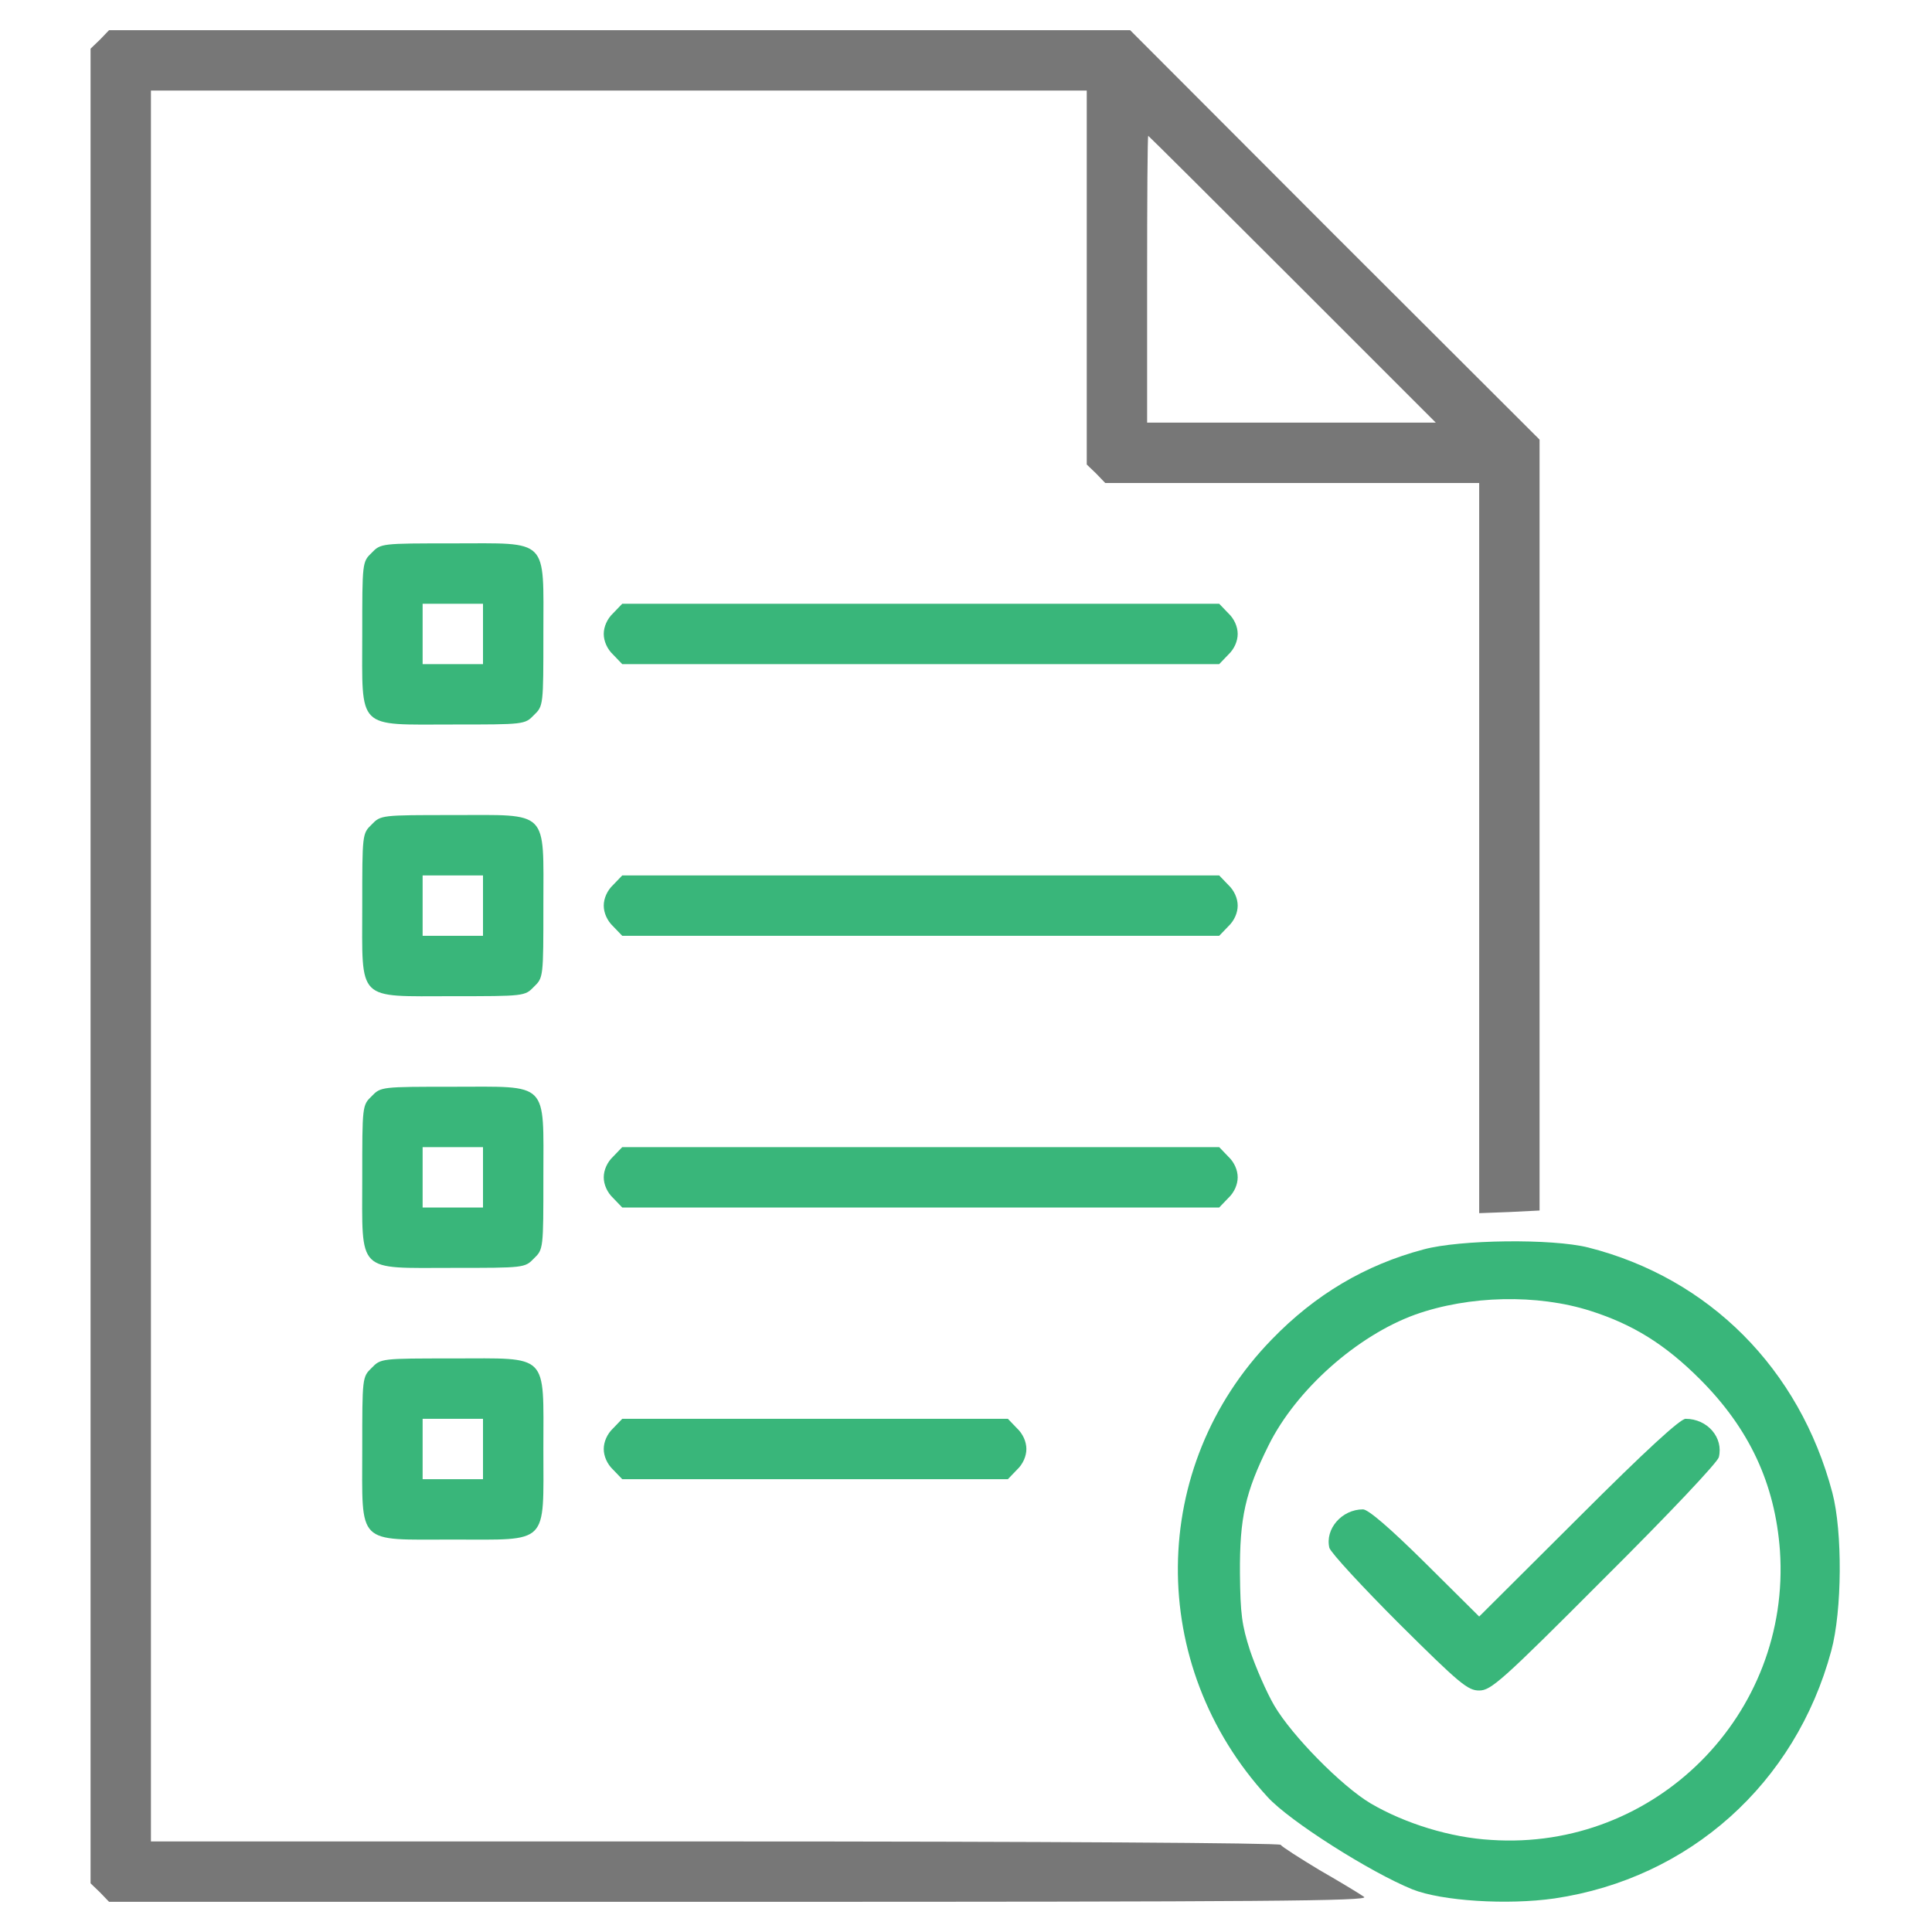
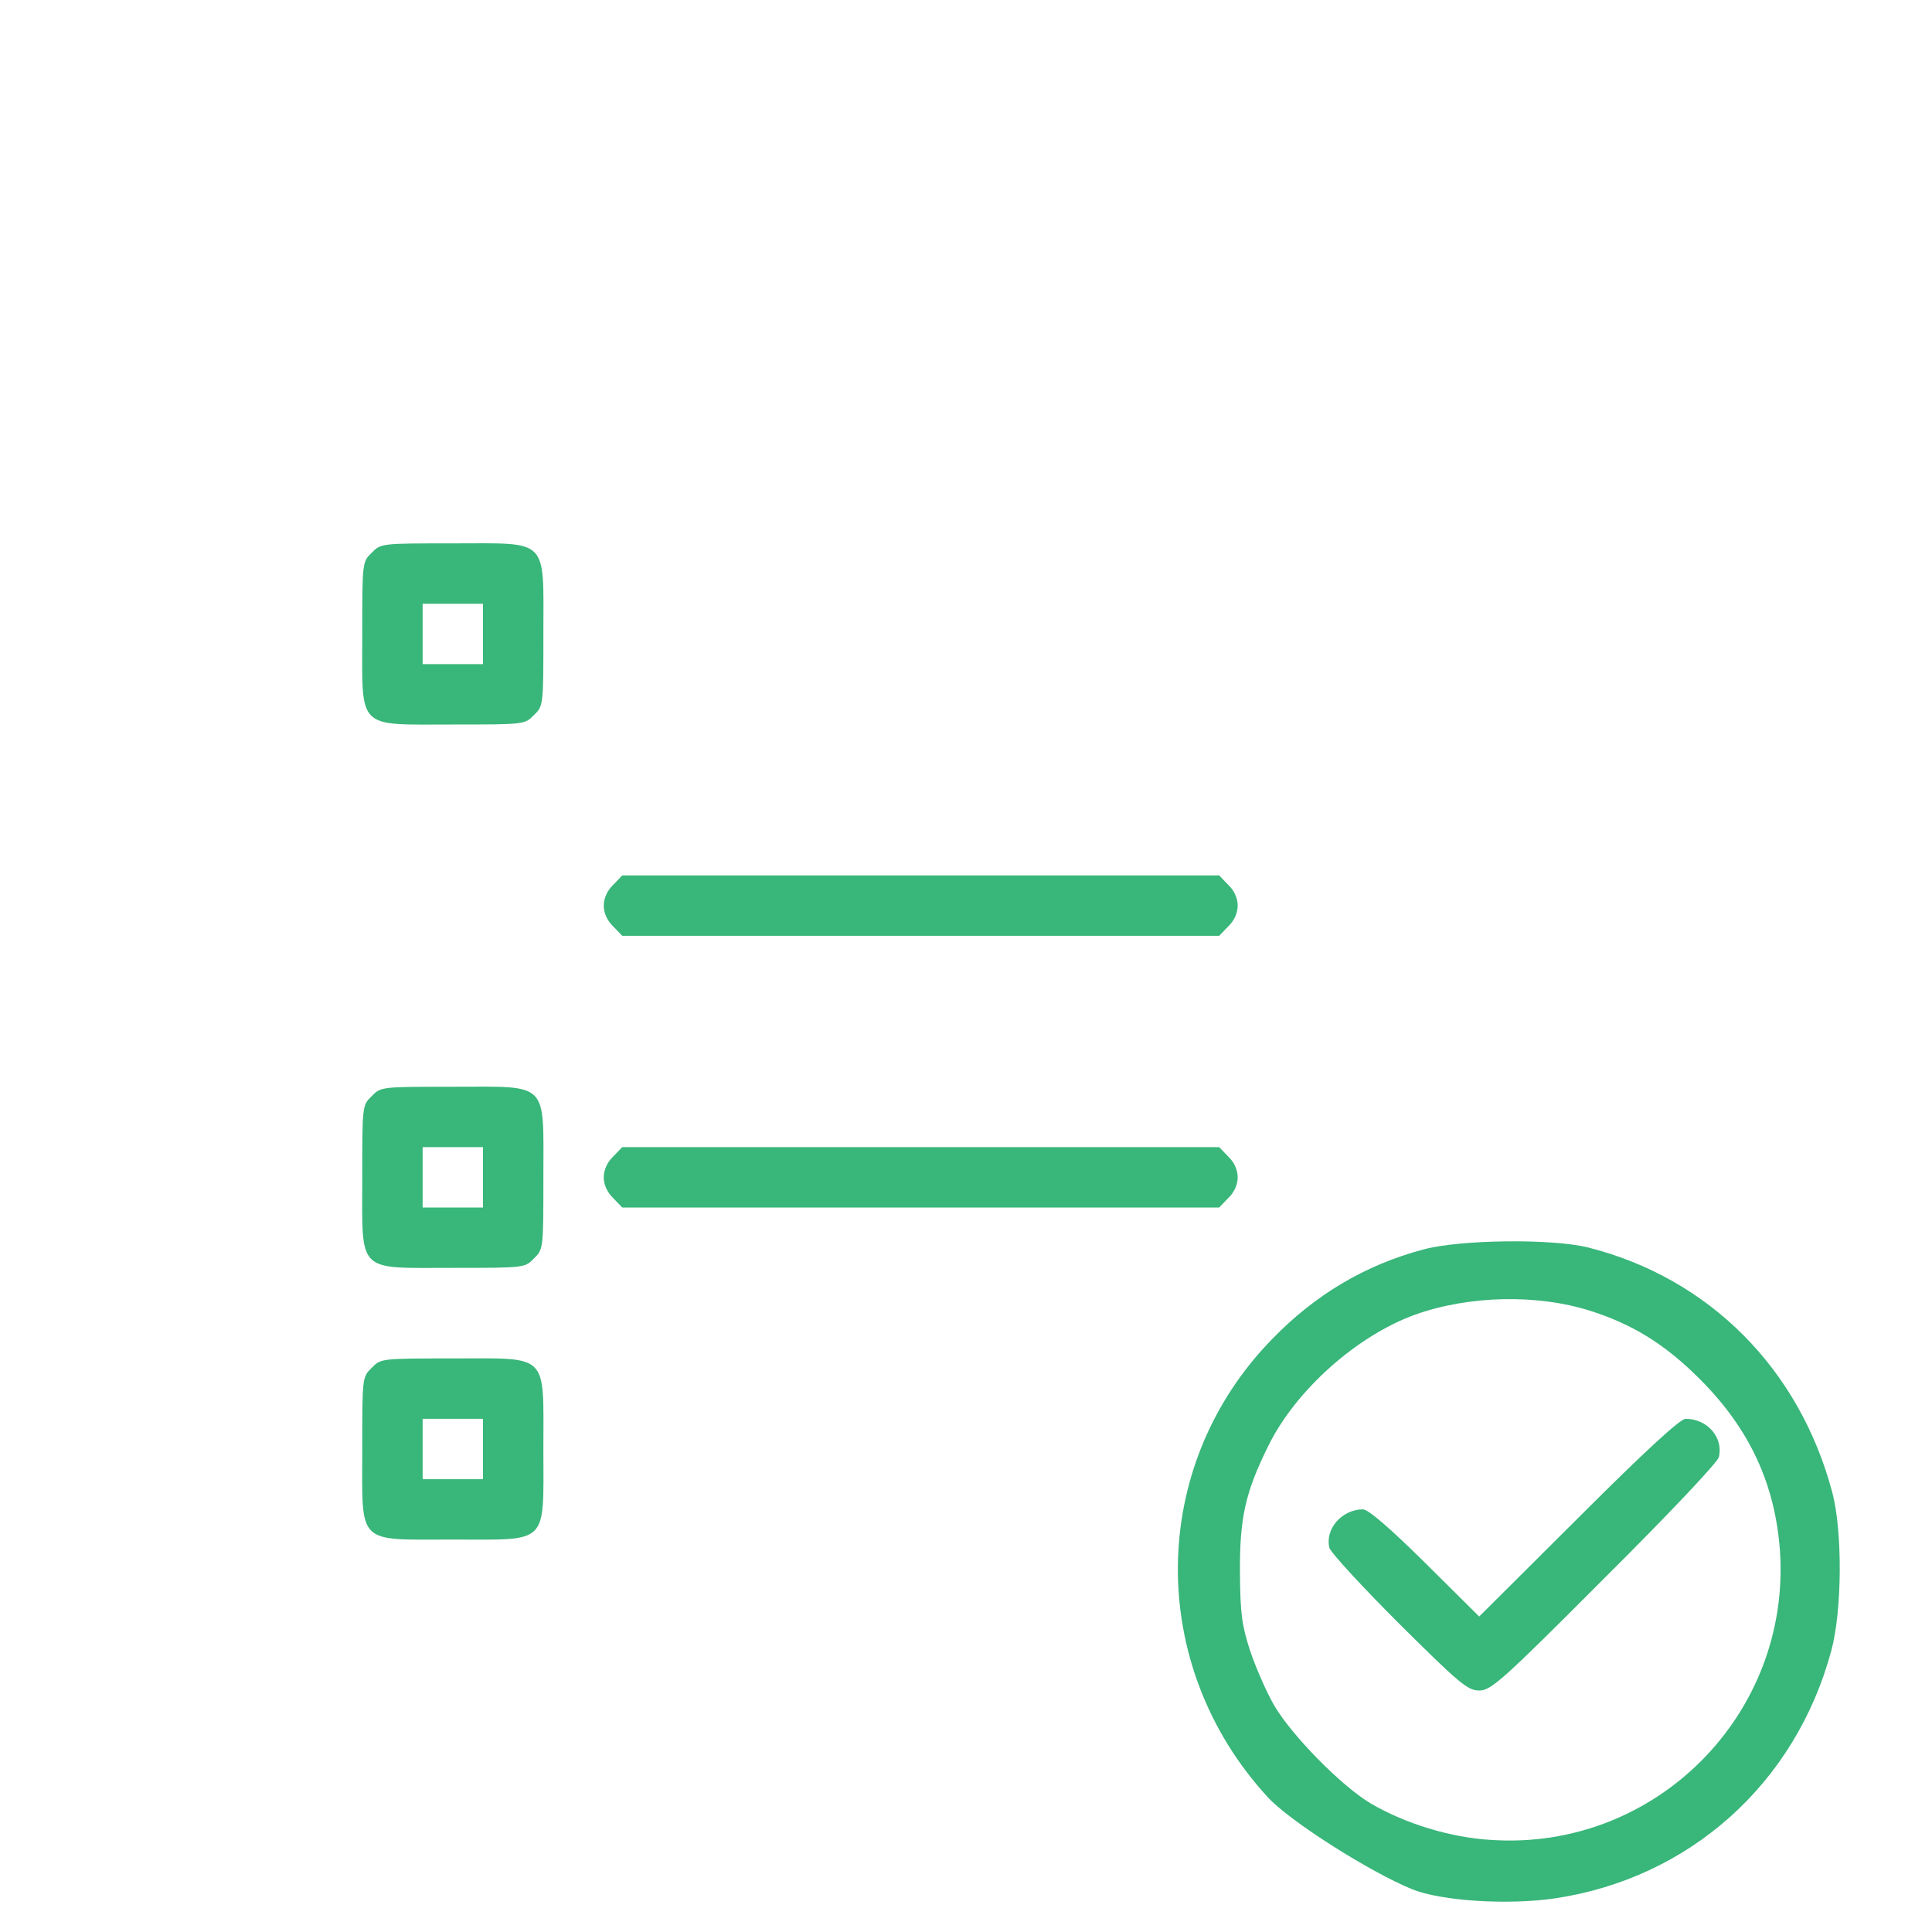
<svg xmlns="http://www.w3.org/2000/svg" version="1.0" width="512pt" height="512pt" viewBox="0 0 512 512" preserveAspectRatio="xMidYMid meet">
  <g transform="translate(0,512) scale(0.1,-0.1)" fill="#000000" stroke="none">
-     <path d="M265 5015 l-25 -24 0 -2431 0 -2431 25 -24 24 -25 1673 0 c1394 0 1669 2 1653 13 -11 8 -64 40 -118 71 -53 32 -100 62 -103 67 -3 5 -623 9 -1500 9 l-1494 0 0 2320 0 2320 1240 0 1240 0 0 -495 0 -496 25 -24 24 -25 496 0 495 0 0 -967 0 -968 80 3 80 4 0 1021 0 1022 -543 542 -542 543 -1353 0 -1353 0 -24 -25z m3160 -635 l380 -380 -383 0 -382 0 0 380 c0 209 1 380 3 380 1 0 173 -171 382 -380z" style="&#10;    fill: #777777c4;&#10;" />
    <path d="M985 3655 c-25 -24 -25 -26 -25 -215 0 -257 -17 -240 240 -240 189 0 191 0 215 25 25 24 25 26 25 215 0 257 17 240 -240 240 -189 0 -191 0 -215 -25z m295 -215 l0 -80 -80 0 -80 0 0 80 0 80 80 0 80 0 0 -80z" style="&#10;    fill: #39b67a;&#10;" />
-     <path d="M1625 3495 c-16 -15 -25 -36 -25 -55 0 -19 9 -40 25 -55 l24 -25 791 0 791 0 24 25 c16 15 25 36 25 55 0 19 -9 40 -25 55 l-24 25 -791 0 -791 0 -24 -25z" style="&#10;    fill: #39b67a;&#10;" />
-     <path d="M985 2935 c-25 -24 -25 -26 -25 -215 0 -257 -17 -240 240 -240 189 0 191 0 215 25 25 24 25 26 25 215 0 257 17 240 -240 240 -189 0 -191 0 -215 -25z m295 -215 l0 -80 -80 0 -80 0 0 80 0 80 80 0 80 0 0 -80z" style="&#10;    fill: #39b67a;&#10;" />
    <path d="M1625 2775 c-16 -15 -25 -36 -25 -55 0 -19 9 -40 25 -55 l24 -25 791 0 791 0 24 25 c16 15 25 36 25 55 0 19 -9 40 -25 55 l-24 25 -791 0 -791 0 -24 -25z" style="&#10;    fill: #39b67a;&#10;" />
    <path d="M985 2215 c-25 -24 -25 -26 -25 -215 0 -257 -17 -240 240 -240 189 0 191 0 215 25 25 24 25 26 25 215 0 257 17 240 -240 240 -189 0 -191 0 -215 -25z m295 -215 l0 -80 -80 0 -80 0 0 80 0 80 80 0 80 0 0 -80z" style="&#10;    fill: #39b67a;&#10;" />
    <path d="M1625 2055 c-16 -15 -25 -36 -25 -55 0 -19 9 -40 25 -55 l24 -25 791 0 791 0 24 25 c16 15 25 36 25 55 0 19 -9 40 -25 55 l-24 25 -791 0 -791 0 -24 -25z" style="&#10;    fill: #39b67a;&#10;" />
    <path d="M3773 1809 c-155 -41 -288 -120 -403 -239 -327 -336 -332 -862 -11 -1212 58 -64 273 -200 384 -245 78 -31 252 -42 377 -24 357 53 638 304 733 656 29 107 30 316 3 419 -87 329 -327 569 -647 650 -96 24 -340 21 -436 -5z m442 -163 c113 -36 198 -89 290 -181 131 -131 199 -277 212 -454 30 -434 -330 -796 -765 -767 -107 6 -228 43 -320 97 -77 46 -208 179 -255 259 -21 36 -49 101 -64 145 -22 68 -26 98 -27 205 -1 148 14 215 76 340 73 147 234 290 388 346 143 51 324 55 465 10z" style="&#10;    fill: #39b67a;&#10;" />
    <path d="M4183 1098 l-263 -262 -143 142 c-94 93 -151 142 -165 142 -56 0 -101 -52 -89 -102 4 -13 87 -103 185 -201 161 -160 182 -177 212 -177 31 0 59 24 331 297 174 173 300 307 304 321 13 52 -30 102 -88 102 -14 0 -103 -81 -284 -262z" style="&#10;    fill: #39b67a;&#10;" />
    <path d="M985 1495 c-25 -24 -25 -26 -25 -215 0 -257 -17 -240 240 -240 257 0 240 -17 240 240 0 257 17 240 -240 240 -189 0 -191 0 -215 -25z m295 -215 l0 -80 -80 0 -80 0 0 80 0 80 80 0 80 0 0 -80z" style="&#10;    fill: #39b67a;&#10;" />
-     <path d="M1625 1335 c-16 -15 -25 -36 -25 -55 0 -19 9 -40 25 -55 l24 -25 511 0 511 0 24 25 c16 15 25 36 25 55 0 19 -9 40 -25 55 l-24 25 -511 0 -511 0 -24 -25z" style="&#10;    fill: #39b67a;&#10;" />
  </g>
</svg>